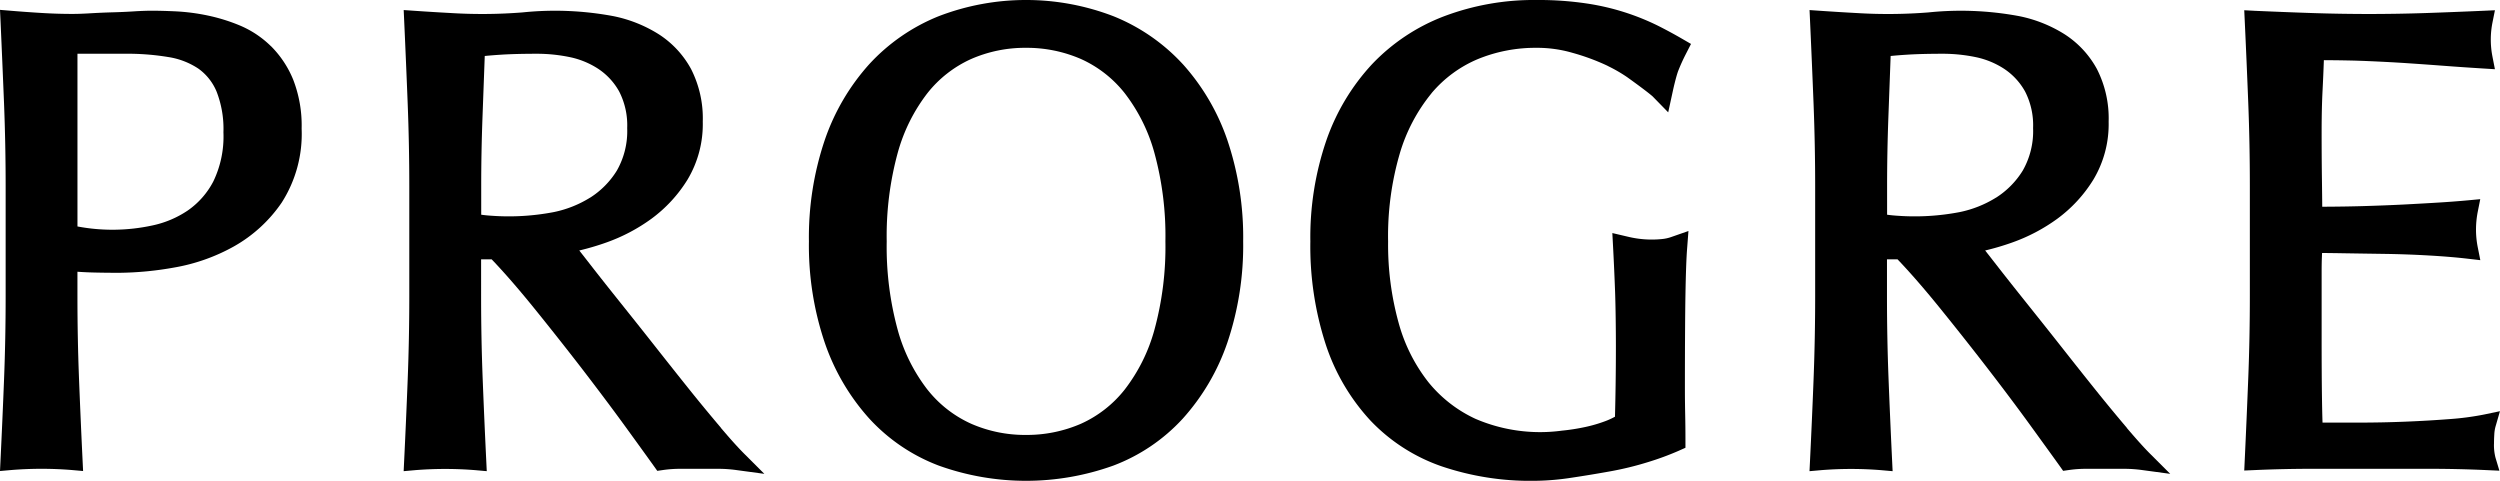
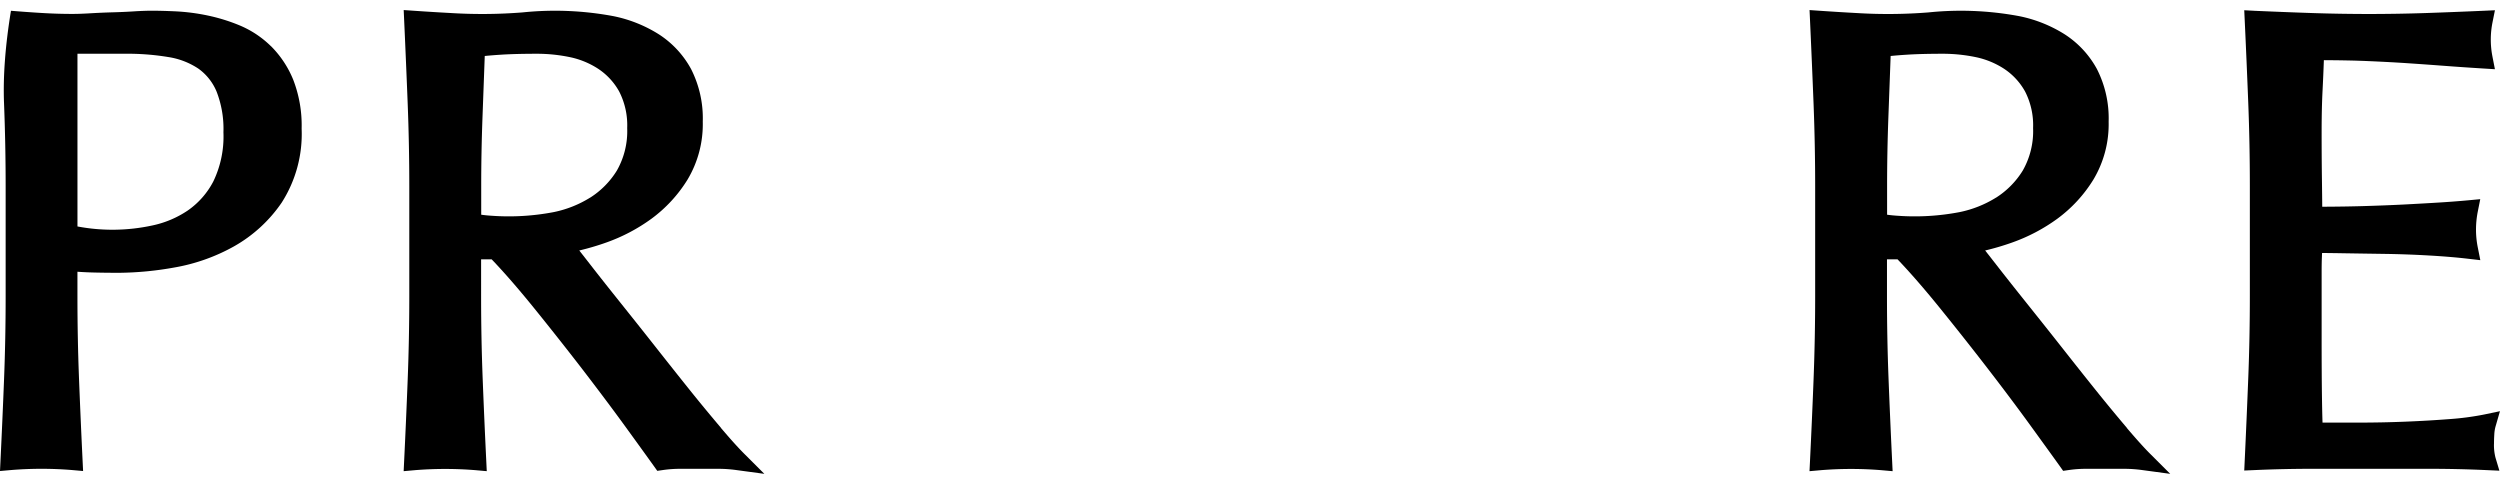
<svg xmlns="http://www.w3.org/2000/svg" width="207.974" height="40" viewBox="0 0 207.974 40">
  <defs>
    <clipPath id="a">
      <rect width="207.974" height="40" fill="none" />
    </clipPath>
  </defs>
  <g clip-path="url(#a)">
-     <path d="M22.533,6.3a8.239,8.239,0,0,0-2.57-1.712,14.979,14.979,0,0,0-2.732-.844,17.091,17.091,0,0,0-2.6-.335q-1.195-.054-2.008-.054-.607,0-1.49.055-.838.054-1.757.079-.944.027-1.862.081-.879.053-1.5.052c-.82,0-1.673-.026-2.534-.078S1.759,3.431.912,3.36L0,3.285.044,4.2Q.2,7.71.337,11.092c.088,2.259.133,4.57.133,6.869v9.166c0,2.3-.044,4.621-.133,6.9S.15,38.529.044,40.73L0,41.648l.916-.081a31.226,31.226,0,0,1,5.08,0l.916.081-.044-.918q-.159-3.3-.293-6.707c-.088-2.255-.133-4.576-.133-6.9V25.07c.424.03.843.05,1.254.061q1.021.028,2.26.027a27.147,27.147,0,0,0,4.532-.438,15.619,15.619,0,0,0,4.942-1.741,11.848,11.848,0,0,0,4-3.654,10.6,10.6,0,0,0,1.663-6.16,10.525,10.525,0,0,0-.7-4.068,8.427,8.427,0,0,0-1.858-2.8m-3.947,7.183a8.605,8.605,0,0,1-.837,4.068,6.7,6.7,0,0,1-2.139,2.433,8.333,8.333,0,0,1-2.943,1.24,15.657,15.657,0,0,1-6.225.082V6.934h3.994a20.862,20.862,0,0,1,3.589.28,6.2,6.2,0,0,1,2.479.961,4.434,4.434,0,0,1,1.511,1.907,8.534,8.534,0,0,1,.57,3.4" transform="translate(0 -2.464)" />
+     <path d="M22.533,6.3a8.239,8.239,0,0,0-2.57-1.712,14.979,14.979,0,0,0-2.732-.844,17.091,17.091,0,0,0-2.6-.335q-1.195-.054-2.008-.054-.607,0-1.49.055-.838.054-1.757.079-.944.027-1.862.081-.879.053-1.5.052c-.82,0-1.673-.026-2.534-.078S1.759,3.431.912,3.36Q.2,7.71.337,11.092c.088,2.259.133,4.57.133,6.869v9.166c0,2.3-.044,4.621-.133,6.9S.15,38.529.044,40.73L0,41.648l.916-.081a31.226,31.226,0,0,1,5.08,0l.916.081-.044-.918q-.159-3.3-.293-6.707c-.088-2.255-.133-4.576-.133-6.9V25.07c.424.03.843.05,1.254.061q1.021.028,2.26.027a27.147,27.147,0,0,0,4.532-.438,15.619,15.619,0,0,0,4.942-1.741,11.848,11.848,0,0,0,4-3.654,10.6,10.6,0,0,0,1.663-6.16,10.525,10.525,0,0,0-.7-4.068,8.427,8.427,0,0,0-1.858-2.8m-3.947,7.183a8.605,8.605,0,0,1-.837,4.068,6.7,6.7,0,0,1-2.139,2.433,8.333,8.333,0,0,1-2.943,1.24,15.657,15.657,0,0,1-6.225.082V6.934h3.994a20.862,20.862,0,0,1,3.589.28,6.2,6.2,0,0,1,2.479.961,4.434,4.434,0,0,1,1.511,1.907,8.534,8.534,0,0,1,.57,3.4" transform="translate(0 -2.464)" />
    <path d="M160.747,38.1c-.8-.944-1.678-2-2.6-3.151s-1.881-2.359-2.874-3.62-1.956-2.47-2.881-3.627-1.754-2.2-2.5-3.162q-.521-.669-.938-1.2a21.388,21.388,0,0,0,2.251-.665,14.719,14.719,0,0,0,3.749-1.973,11.569,11.569,0,0,0,3.007-3.262,8.98,8.98,0,0,0,1.266-4.821,9.035,9.035,0,0,0-.978-4.383,7.961,7.961,0,0,0-2.664-2.872,11.239,11.239,0,0,0-3.815-1.523,26.361,26.361,0,0,0-7.537-.307,42.629,42.629,0,0,1-5.961.052q-1.486-.08-3.025-.186l-.9-.062.041.9q.16,3.514.292,6.9c.088,2.249.133,4.56.133,6.869v9.166c0,2.311-.045,4.631-.133,6.9s-.186,4.507-.292,6.707l-.044.918.916-.081a31.287,31.287,0,0,1,5.081,0l.916.081-.044-.918q-.16-3.3-.293-6.707c-.088-2.245-.133-4.566-.133-6.9V24.078h.881c1.052,1.1,2.219,2.443,3.474,3.991,1.37,1.693,2.72,3.4,4.012,5.074,1.3,1.693,2.509,3.3,3.583,4.778s1.888,2.606,2.421,3.351l.285.4.484-.07a10.047,10.047,0,0,1,1.43-.1h3.144a11.185,11.185,0,0,1,1.491.1l2.358.319-1.683-1.681c-.485-.485-1.133-1.2-1.928-2.139M149.852,18.945a9.2,9.2,0,0,1-3.016,1.2,19.823,19.823,0,0,1-5.169.305c-.3-.018-.593-.048-.871-.086V18c0-1.9.036-3.829.106-5.724l.188-5.117c.407-.039.86-.076,1.354-.107.79-.052,1.812-.078,3.039-.078a13.449,13.449,0,0,1,2.663.276,6.88,6.88,0,0,1,2.387.979,5.4,5.4,0,0,1,1.739,1.883,6.142,6.142,0,0,1,.668,3.04,6.614,6.614,0,0,1-.862,3.544,7.03,7.03,0,0,1-2.225,2.252" transform="translate(-100.764 -2.502)" />
-     <path d="M300.277,5.334a15.88,15.88,0,0,0-5.757-3.98,20.252,20.252,0,0,0-14.559,0,15.9,15.9,0,0,0-5.758,3.98,18.259,18.259,0,0,0-3.715,6.339,25.245,25.245,0,0,0-1.31,8.407,25.237,25.237,0,0,0,1.31,8.407,18.238,18.238,0,0,0,3.715,6.339,15.078,15.078,0,0,0,5.779,3.909,21.46,21.46,0,0,0,14.517,0,15.057,15.057,0,0,0,5.778-3.908,18.25,18.25,0,0,0,3.716-6.34,25.269,25.269,0,0,0,1.31-8.407,25.275,25.275,0,0,0-1.31-8.408,18.267,18.267,0,0,0-3.715-6.339M279.046,32.424a14.311,14.311,0,0,1-2.482-4.981,26.2,26.2,0,0,1-.915-7.362,26.214,26.214,0,0,1,.915-7.361,14.337,14.337,0,0,1,2.482-4.982,9.733,9.733,0,0,1,3.634-2.831,11.192,11.192,0,0,1,4.538-.928,11.308,11.308,0,0,1,4.584.928,9.723,9.723,0,0,1,3.634,2.83,14.325,14.325,0,0,1,2.483,4.982,26.207,26.207,0,0,1,.915,7.361,26.2,26.2,0,0,1-.915,7.362,14.293,14.293,0,0,1-2.483,4.982,9.706,9.706,0,0,1-3.633,2.831,11.3,11.3,0,0,1-4.584.928,11.18,11.18,0,0,1-4.538-.928,9.712,9.712,0,0,1-3.634-2.832" transform="translate(-201.884 -0.001)" />
    <path d="M628.565,38.1c-.8-.941-1.676-2-2.6-3.151s-1.88-2.359-2.873-3.62-1.957-2.47-2.882-3.627-1.753-2.2-2.5-3.162q-.521-.669-.938-1.2a21.363,21.363,0,0,0,2.25-.665,14.709,14.709,0,0,0,3.749-1.973,11.558,11.558,0,0,0,3.006-3.262,8.974,8.974,0,0,0,1.267-4.82,9.027,9.027,0,0,0-.979-4.383,7.964,7.964,0,0,0-2.664-2.872,11.234,11.234,0,0,0-3.815-1.523,26.322,26.322,0,0,0-7.537-.307,42.706,42.706,0,0,1-5.961.052q-1.486-.08-3.025-.186l-.9-.062.041.9q.16,3.514.293,6.9c.088,2.262.133,4.573.133,6.869v9.166c0,2.3-.045,4.618-.133,6.9s-.187,4.507-.293,6.707l-.045.918.917-.081a31.168,31.168,0,0,1,5.081,0l.916.081-.044-.918q-.159-3.3-.292-6.707c-.088-2.252-.133-4.572-.133-6.9V24.078h.881c1.05,1.1,2.218,2.442,3.474,3.992,1.362,1.681,2.712,3.388,4.012,5.073s2.512,3.3,3.583,4.778,1.888,2.606,2.421,3.351l.284.4.484-.07a10.044,10.044,0,0,1,1.43-.1h3.144a11.188,11.188,0,0,1,1.491.1l2.359.319-1.685-1.682c-.48-.479-1.129-1.2-1.928-2.138M617.671,18.945a9.2,9.2,0,0,1-3.016,1.2,19.769,19.769,0,0,1-5.17.305c-.3-.018-.593-.048-.871-.086V18c0-1.885.036-3.811.106-5.724l.189-5.117c.406-.039.859-.076,1.353-.107.79-.052,1.812-.078,3.039-.078a13.465,13.465,0,0,1,2.664.276,6.894,6.894,0,0,1,2.387.978,5.411,5.411,0,0,1,1.739,1.883,6.142,6.142,0,0,1,.668,3.04,6.612,6.612,0,0,1-.862,3.544,7.028,7.028,0,0,1-2.224,2.252" transform="translate(-451.627 -2.502)" />
    <path d="M767.577,39.467c0-.233.007-.492.025-.778a3.005,3.005,0,0,1,.1-.651l.37-1.283-1.306.274a22.964,22.964,0,0,1-2.909.385c-1.139.088-2.365.16-3.647.212-1.3.053-2.624.079-3.938.079h-2.96c-.02-.577-.035-1.3-.048-2.193q-.027-1.967-.026-5V25.239c0-.553.007-1.011.025-1.372,0-.093.008-.184.012-.273q.759.006,1.785.023,1.627.027,3.466.053c1.215.018,2.44.063,3.641.132s2.284.159,3.179.263l1.093.126-.215-1.08a7.456,7.456,0,0,1-.144-1.442,7.721,7.721,0,0,1,.144-1.5l.209-1.052-1.069.1q-1.16.106-2.453.185t-2.843.16q-1.539.078-3.393.132c-1,.029-2.135.047-3.387.052q-.006-.886-.024-2.191-.027-1.967-.026-4.039c0-1.308.027-2.477.079-3.476q.061-1.2.107-2.487c1.4.007,2.634.032,3.666.077q1.855.079,3.417.185t2.977.213q1.418.108,3.13.214l1.04.064-.2-1.023a7.265,7.265,0,0,1,0-2.882l.2-1-1.023.046q-2.394.106-4.734.186c-3.144.105-6.288.105-9.458,0q-2.368-.08-4.761-.186L746.8,3.4l.041.877q.159,3.407.292,6.815c.089,2.273.133,4.593.133,6.9v9.165c0,2.3-.044,4.615-.133,6.868s-.186,4.518-.292,6.789l-.041.877.878-.038c1.59-.071,3.209-.106,4.813-.106h9.672c1.585,0,3.177.035,4.733.106l1.13.051-.325-1.083a4.189,4.189,0,0,1-.126-1.155" transform="translate(-560.102 -2.548)" />
-     <path d="M446.114,7.756a10.205,10.205,0,0,1,3.86-2.842,12.639,12.639,0,0,1,4.875-.936,10.48,10.48,0,0,1,2.971.411,18.334,18.334,0,0,1,2.9,1.066l.144.075a12.421,12.421,0,0,1,1.521.885c1.74,1.247,2.119,1.6,2.12,1.6l1.3,1.331.395-1.819c.062-.285.258-1.124.419-1.581a15.346,15.346,0,0,1,.65-1.444l.433-.847-.823-.477c-.552-.319-1.165-.651-1.824-.987h0A20,20,0,0,0,459.133.306,27.108,27.108,0,0,0,454.849,0a21.152,21.152,0,0,0-7.672,1.347,16.238,16.238,0,0,0-5.992,3.976,17.978,17.978,0,0,0-3.814,6.344,24.859,24.859,0,0,0-1.335,8.412,26.422,26.422,0,0,0,1.284,8.587A17.229,17.229,0,0,0,441.049,35a14.867,14.867,0,0,0,5.928,3.8,23.016,23.016,0,0,0,7.644,1.2,21.389,21.389,0,0,0,3.086-.25q1.633-.243,3.265-.538a26.055,26.055,0,0,0,3.175-.777,23.363,23.363,0,0,0,2.5-.921l.593-.265V36.6q0-1.075-.023-2.178-.022-1.081-.022-2.138c0-3.194.017-6.16.045-7.739.031-1.772.075-3.017.134-3.8l.116-1.528-1.446.505a3.213,3.213,0,0,1-.736.162,8.393,8.393,0,0,1-2.85-.191l-1.3-.305.071,1.335q.089,1.7.158,3.554c.044,1.2.067,3.212.067,4.5q0,1.646-.023,3.236-.019,1.327-.053,2.652a6.017,6.017,0,0,1-.8.368,11.9,11.9,0,0,1-1.682.491,17.08,17.08,0,0,1-1.916.3,13.615,13.615,0,0,1-7.2-.978,10.953,10.953,0,0,1-3.925-3.054,13.911,13.911,0,0,1-2.48-4.949,24.334,24.334,0,0,1-.871-6.754,24.485,24.485,0,0,1,.978-7.342,14.272,14.272,0,0,1,2.63-4.982" transform="translate(-327.028)" />
  </g>
</svg>